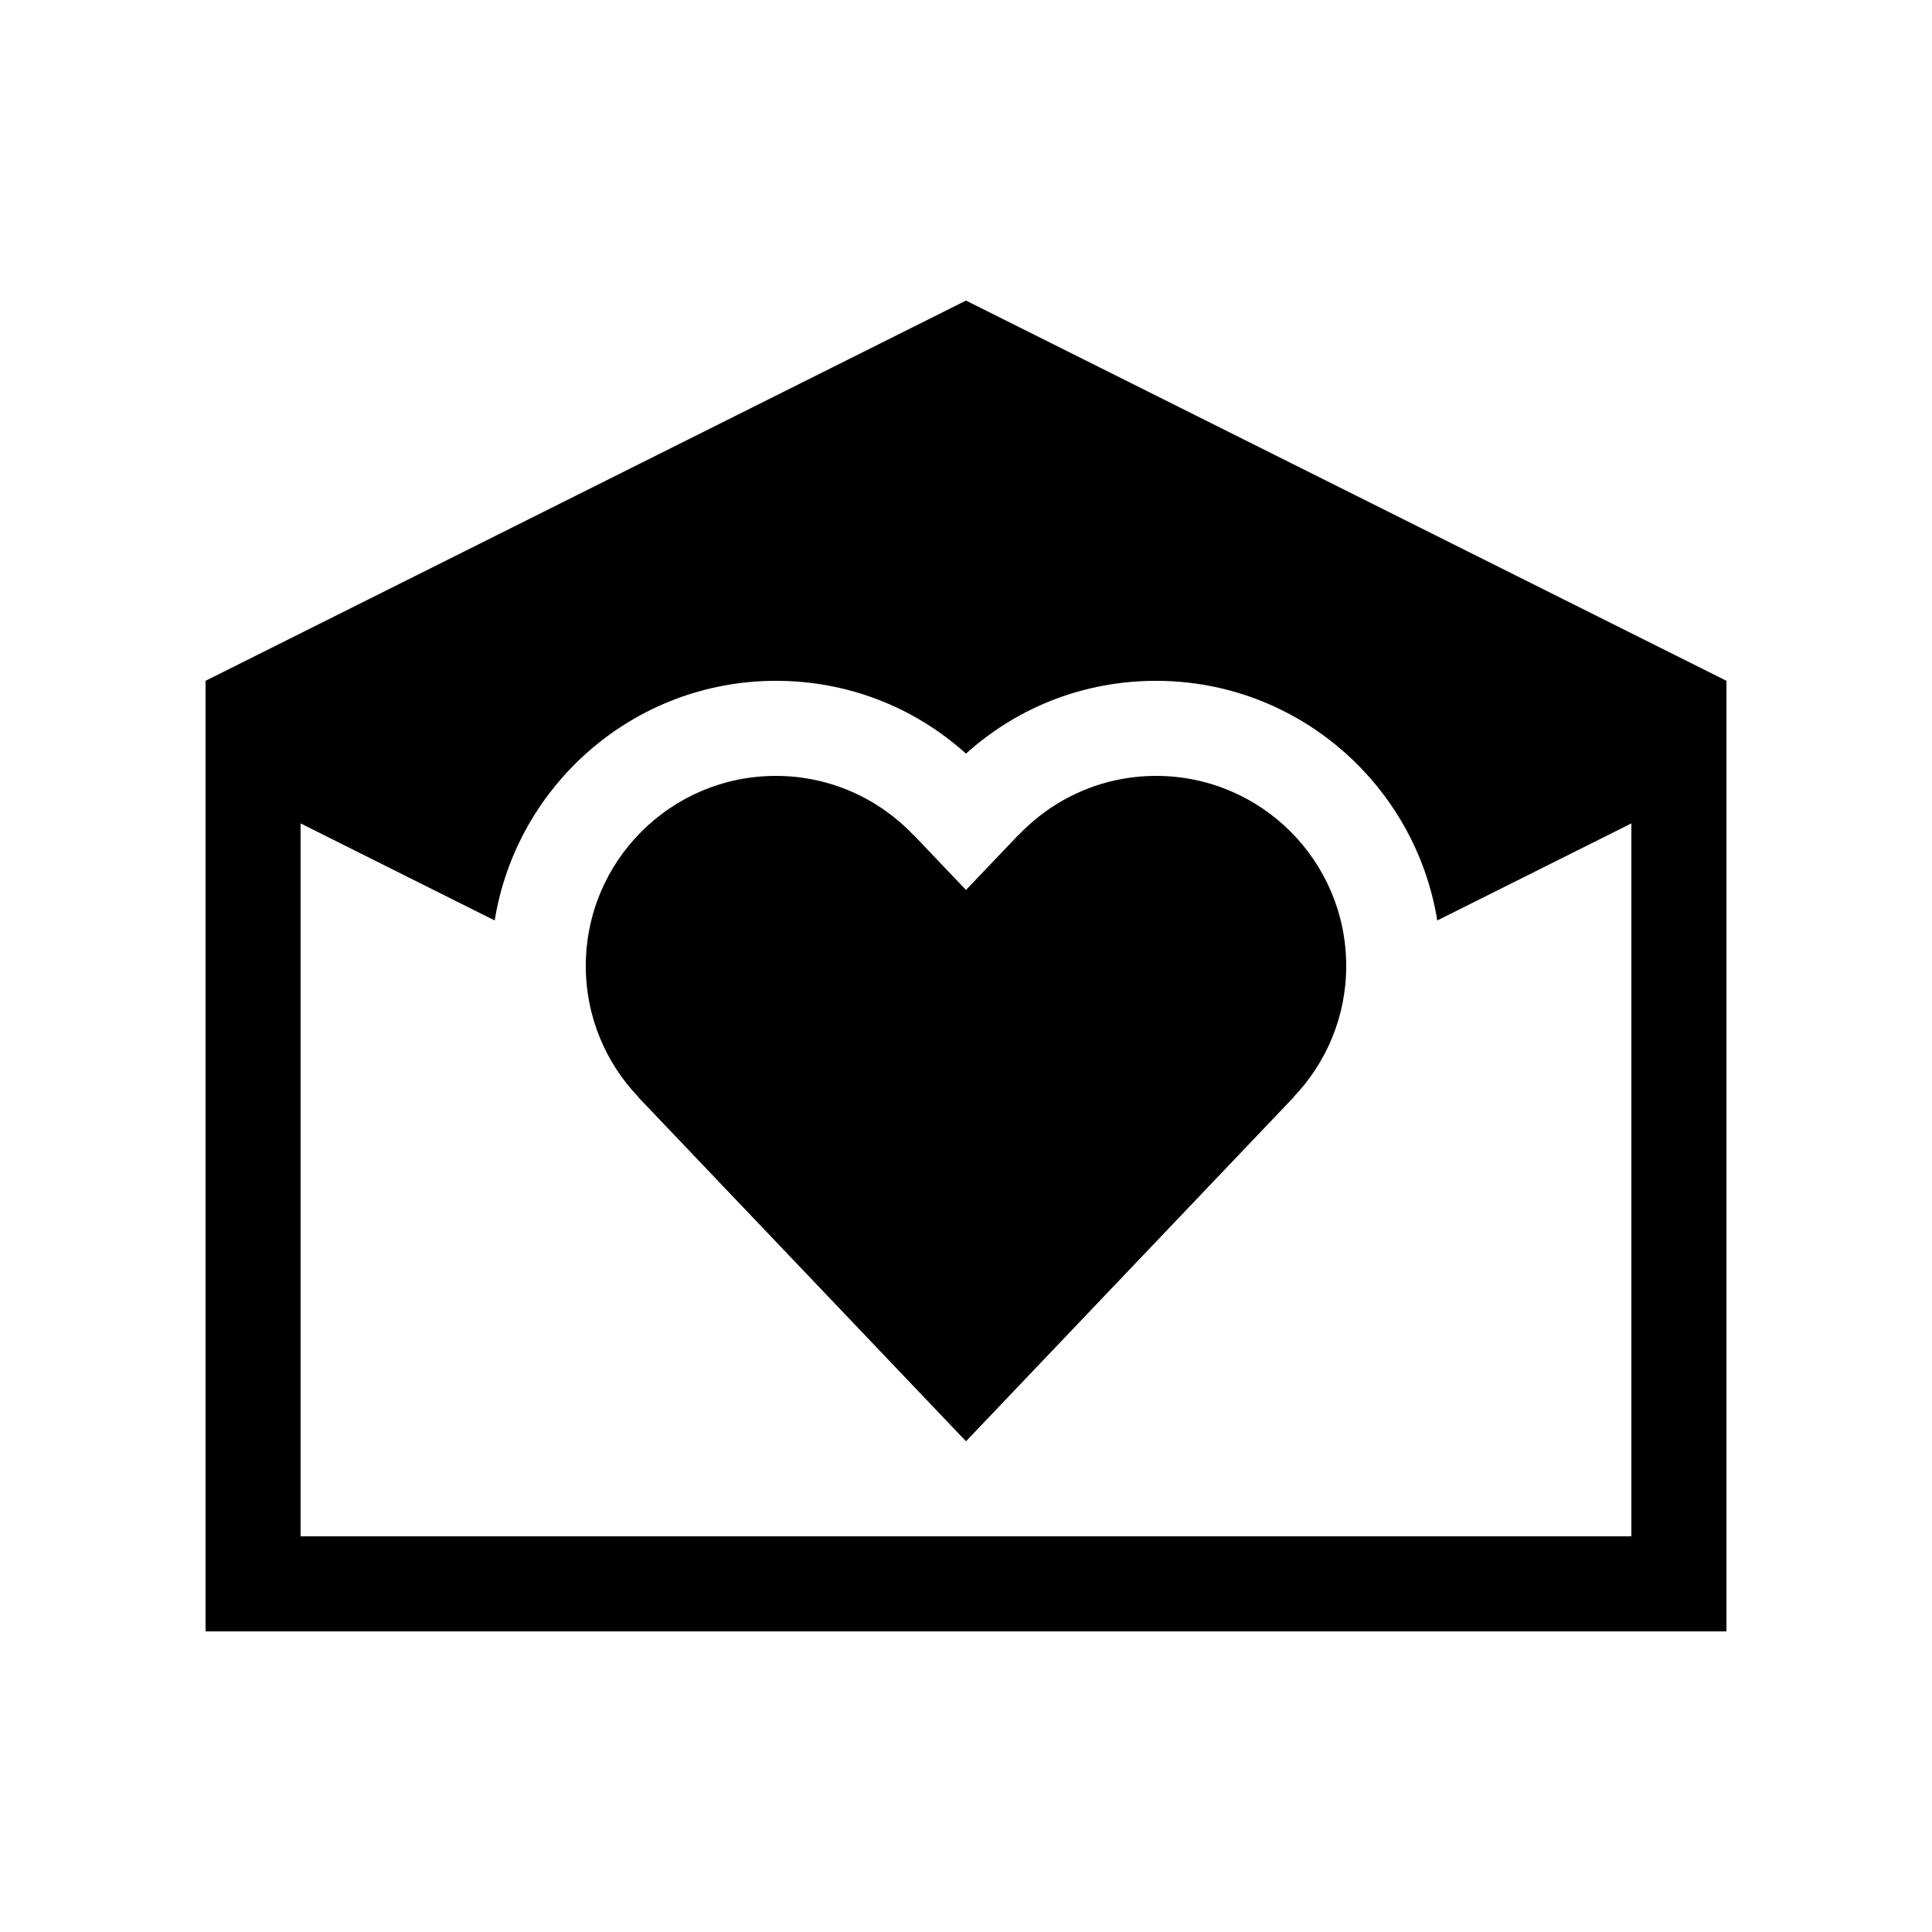
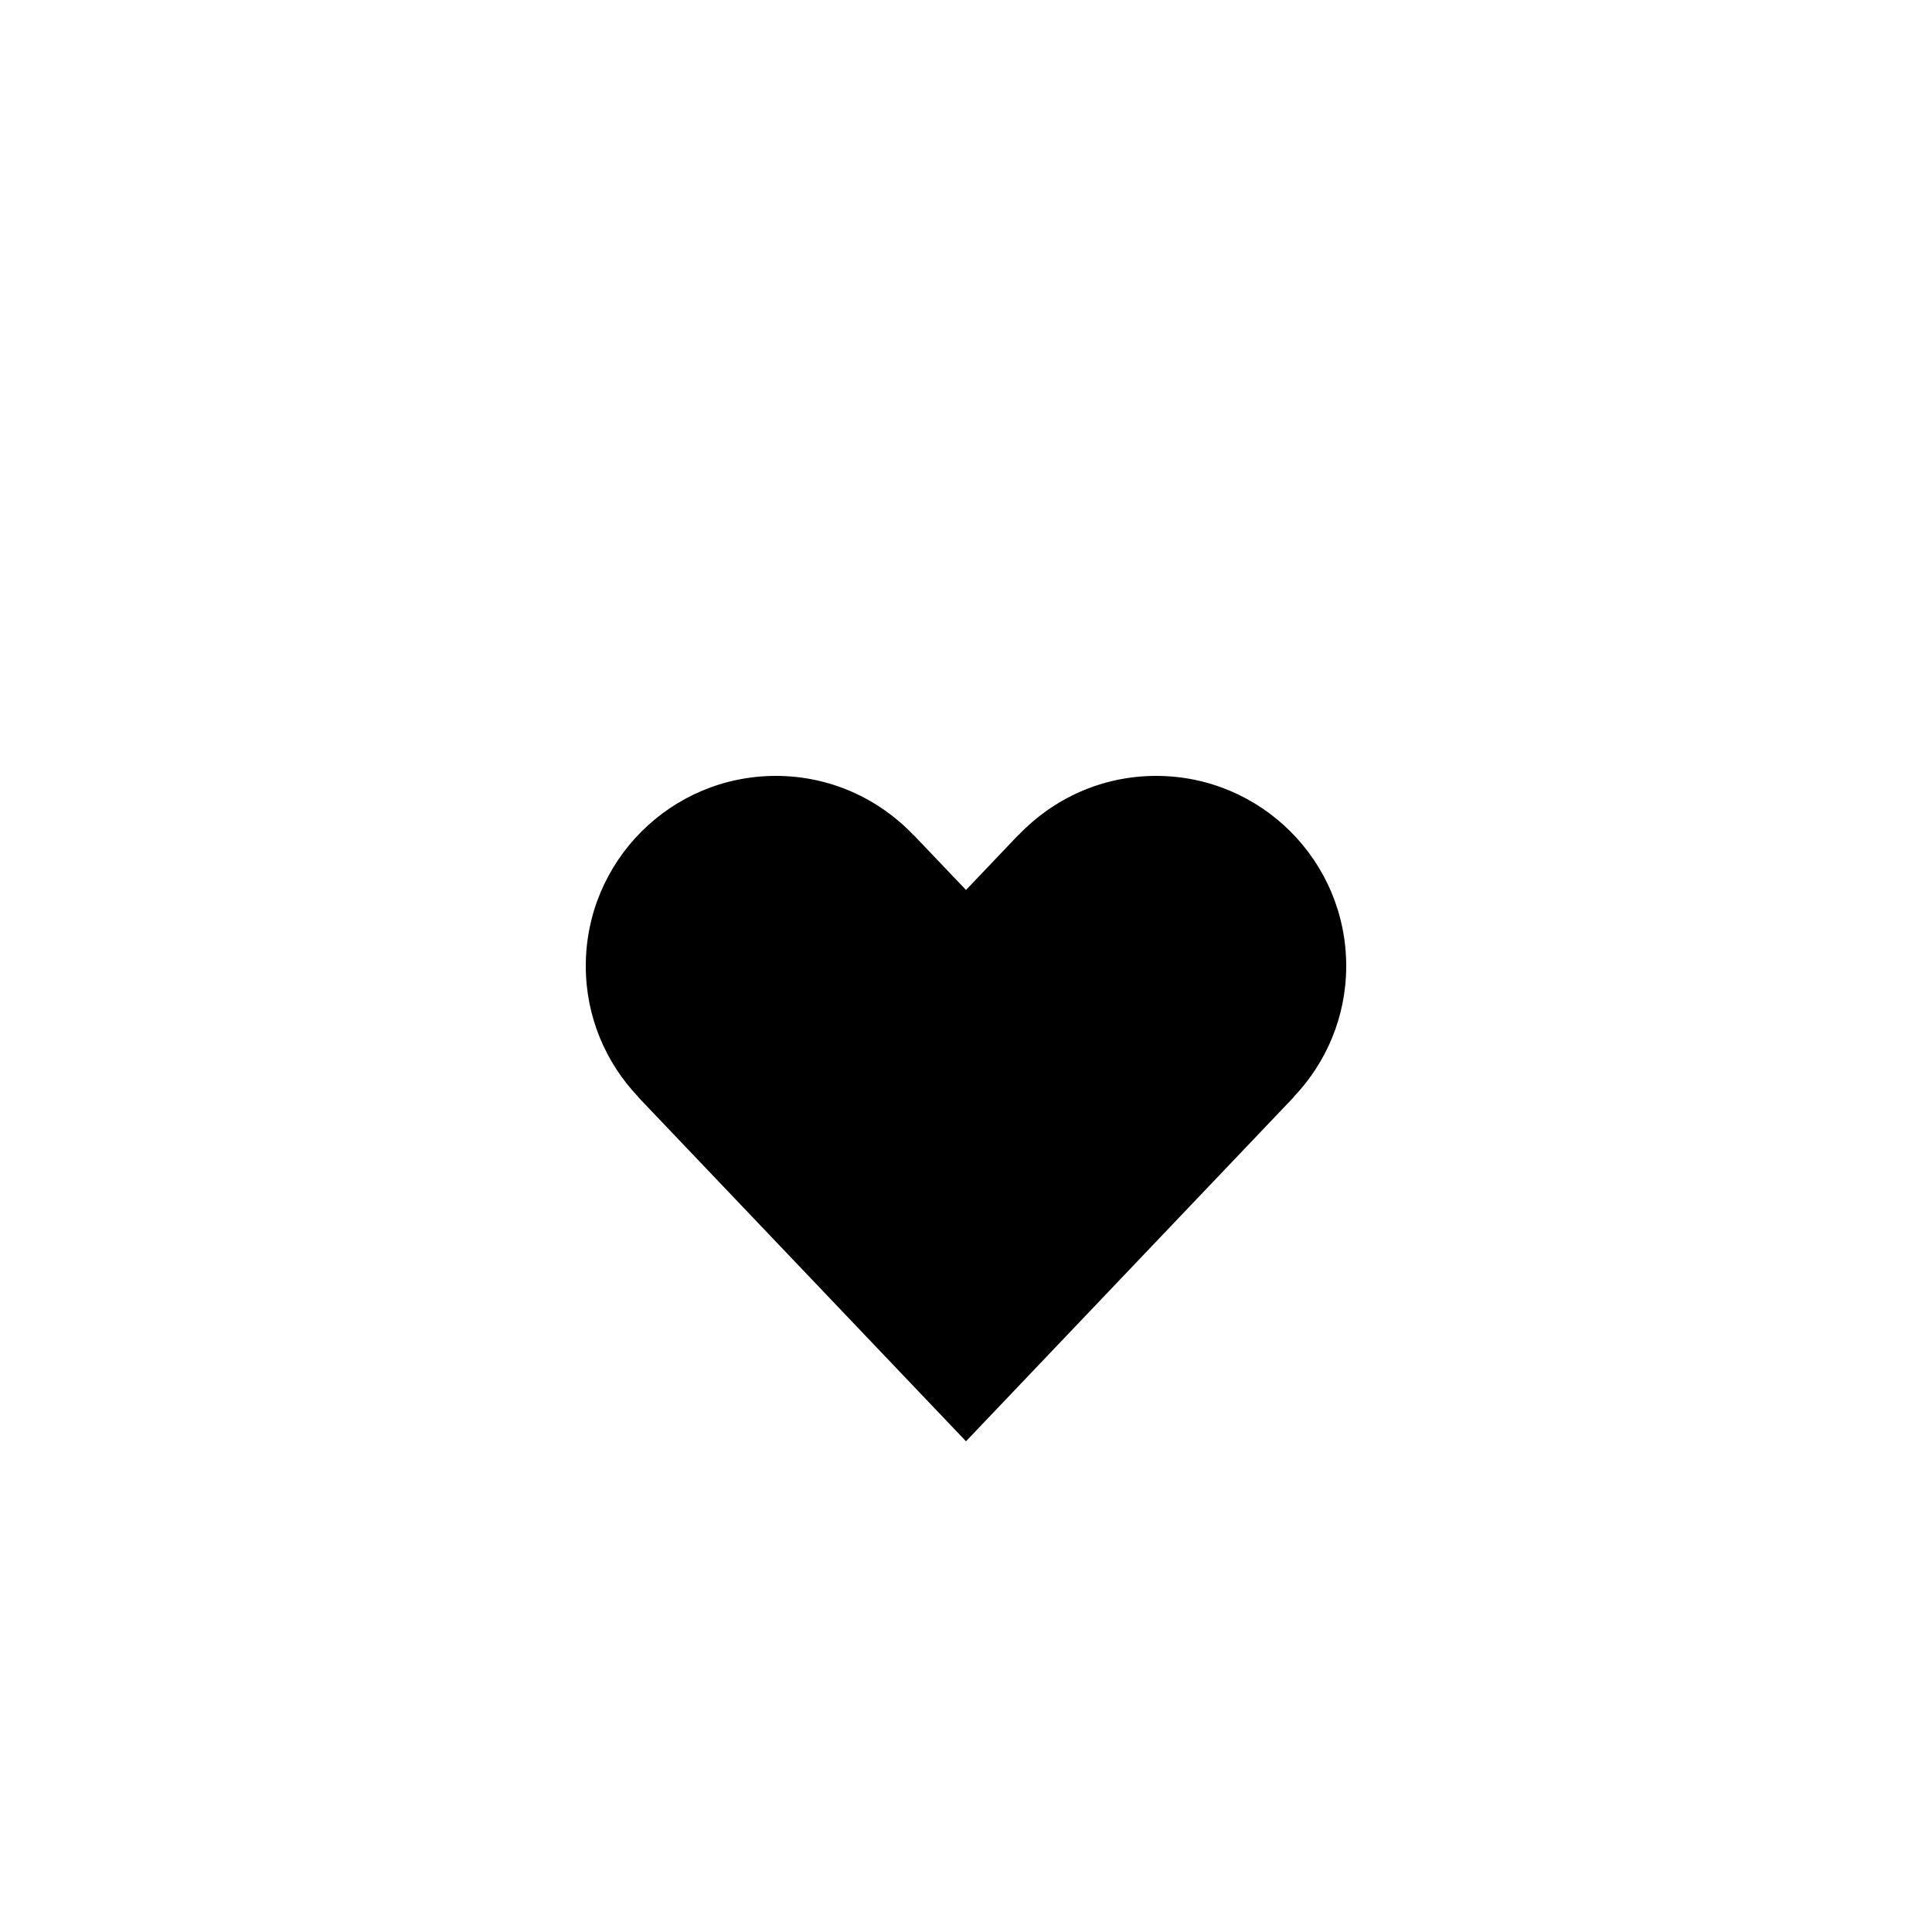
<svg xmlns="http://www.w3.org/2000/svg" fill="#000000" width="800px" height="800px" version="1.1" viewBox="144 144 512 512">
  <g>
-     <path d="m400 223.66-201.52 100.76v251.91h403.05v-251.91zm176.33 327.48h-352.67v-188.93l51.441 25.723c5.801-35.941 36.957-63.508 74.512-63.508 18.832 0 36.508 6.809 50.383 19.293 13.875-12.484 31.547-19.293 50.379-19.293 37.555 0 68.711 27.566 74.516 63.508l51.438-25.723z" />
    <path d="m450.38 349.62c-14.363 0-27.297 6.043-36.469 15.688l-0.016-0.043-13.895 14.586-13.898-14.586-0.012 0.043c-9.176-9.645-22.109-15.688-36.473-15.688-27.824 0-50.379 22.555-50.379 50.383 0 13.48 5.324 25.699 13.949 34.734h-0.062l86.875 91.215 86.867-91.215h-0.062c8.629-9.035 13.957-21.254 13.957-34.734 0-27.828-22.559-50.383-50.383-50.383z" />
  </g>
</svg>